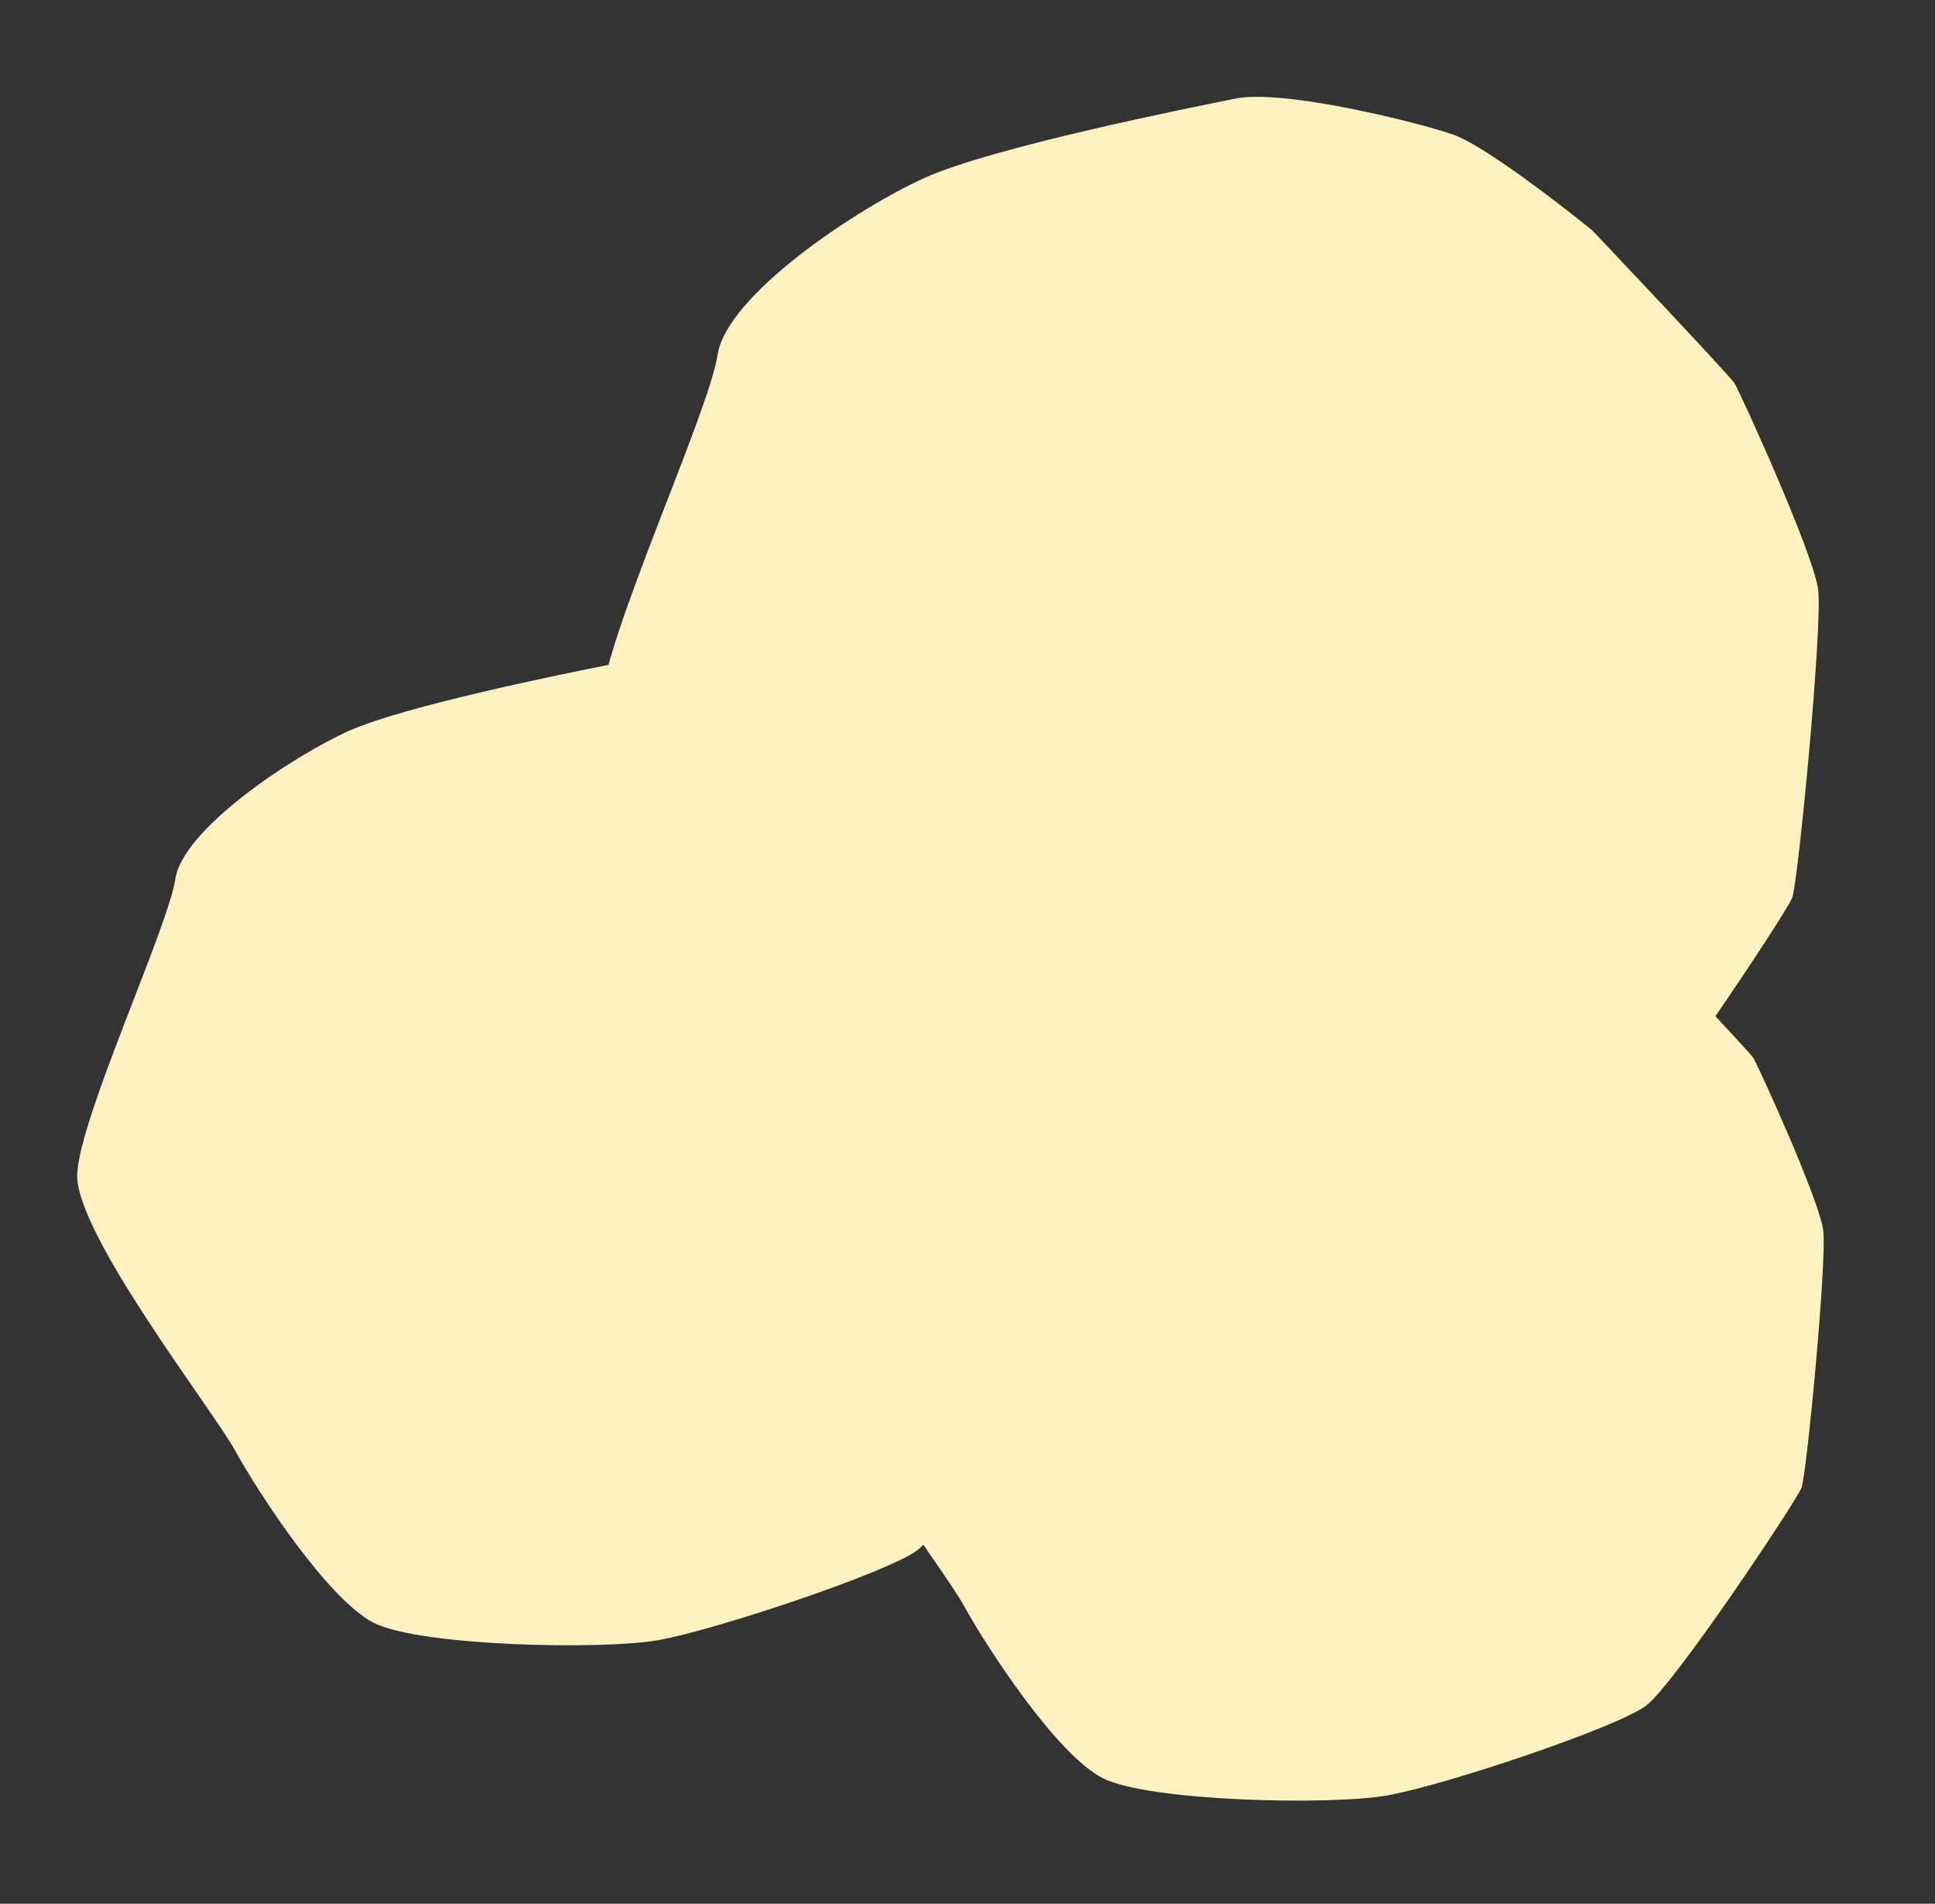
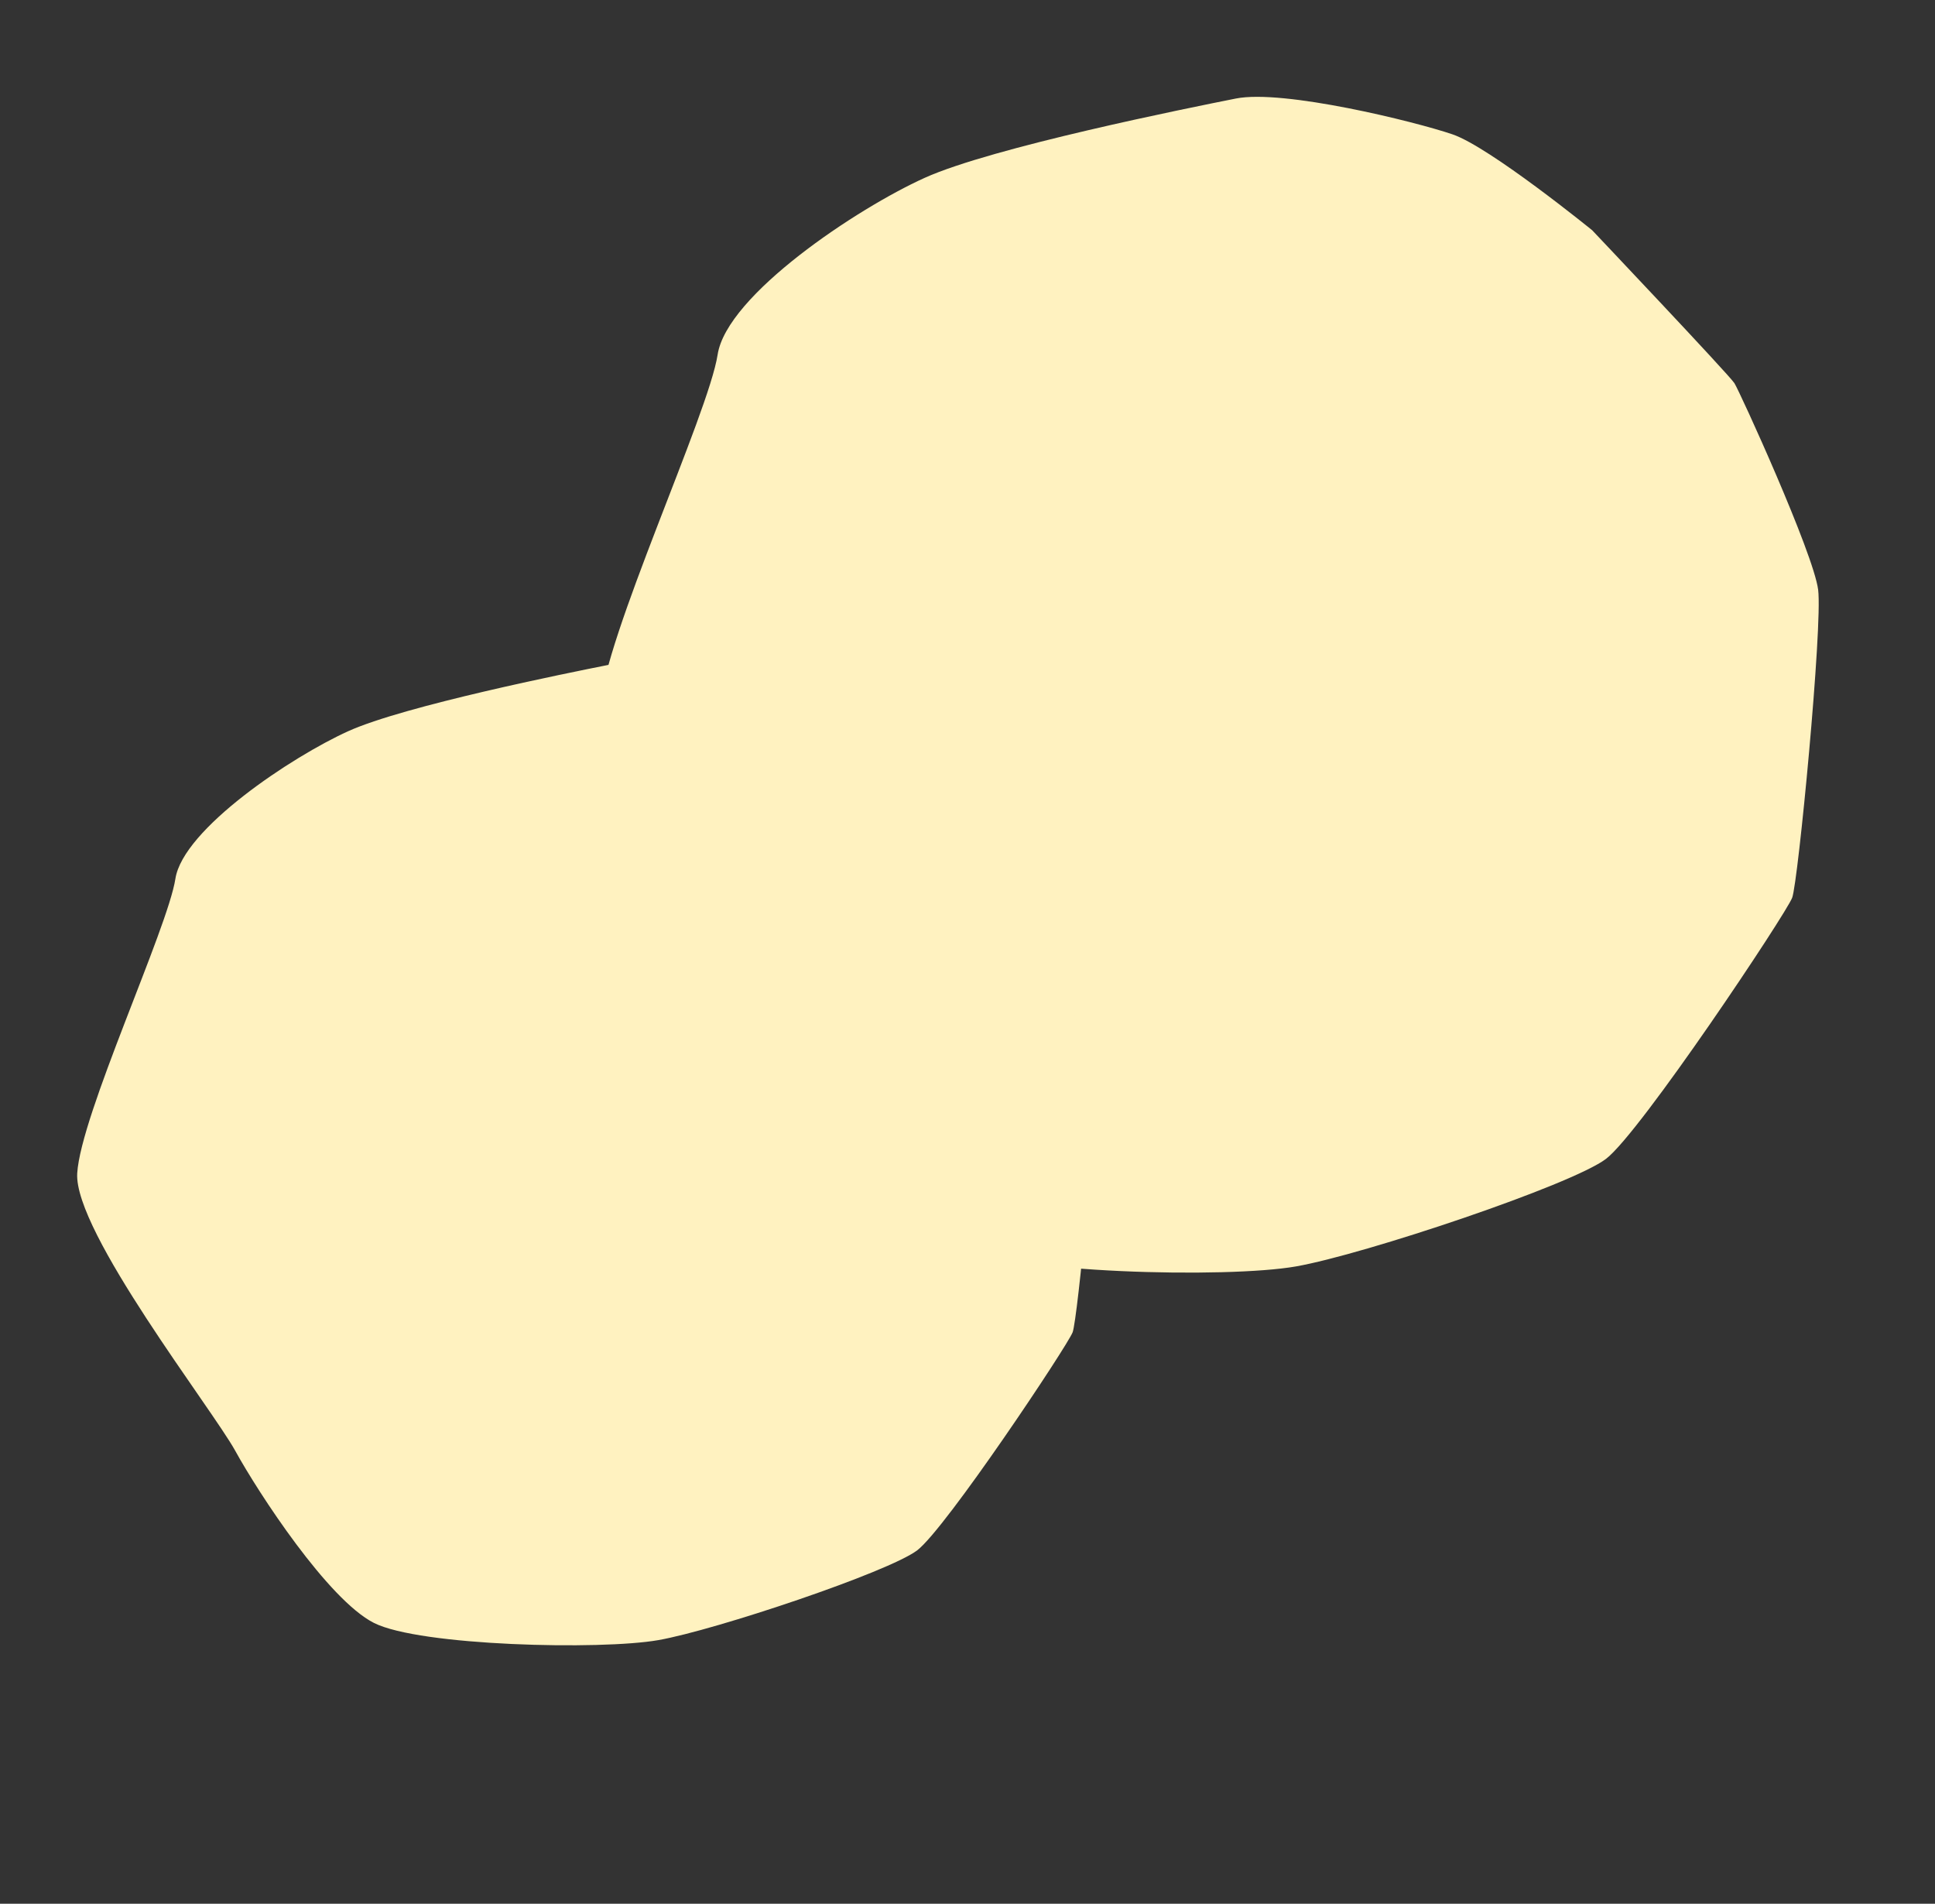
<svg xmlns="http://www.w3.org/2000/svg" width="62" height="61" viewBox="0 0 62 61" fill="none">
  <rect x="0" y="0" width="62" height="61" fill="#333333" stroke="none" />
  <path d="M51.016 7.378C51.016 7.378 55.4 12.006 55.573 12.278C55.746 12.55 58.109 17.728 58.256 18.898C58.402 20.068 57.616 28.256 57.424 28.765C57.232 29.274 52.557 36.298 51.459 37.132C50.361 37.967 43.721 40.194 41.523 40.579C39.326 40.966 32.367 40.808 30.61 39.917C28.853 39.026 26.185 34.939 25.291 33.316C24.397 31.694 19.097 24.904 19.226 22.669C19.355 20.433 22.699 13.272 22.994 11.363C23.288 9.453 27.463 6.678 29.625 5.7C31.786 4.722 38.084 3.459 39.6 3.157C41.116 2.855 45.335 3.894 46.538 4.304C47.74 4.714 51.016 7.378 51.016 7.378Z" fill="#FFF2C0" />
-   <path d="M52.374 29.807C52.374 29.807 56.035 33.672 56.179 33.898C56.324 34.125 58.297 38.45 58.419 39.426C58.542 40.403 57.885 47.24 57.725 47.665C57.565 48.09 53.66 53.955 52.744 54.652C51.827 55.349 46.283 57.208 44.447 57.53C42.613 57.853 36.803 57.721 35.335 56.977C33.868 56.233 31.641 52.821 30.894 51.466C30.148 50.111 25.722 44.442 25.83 42.575C25.938 40.708 28.73 34.729 28.976 33.134C29.222 31.54 32.708 29.223 34.512 28.406C36.317 27.59 41.576 26.535 42.842 26.283C44.108 26.031 47.631 26.898 48.635 27.241C49.639 27.583 52.374 29.807 52.374 29.807Z" fill="#FFF2C0" />
-   <path d="M29.018 24.83C29.018 24.83 32.679 28.695 32.824 28.922C32.968 29.149 34.942 33.473 35.064 34.45C35.186 35.426 34.53 42.263 34.369 42.688C34.209 43.113 30.305 48.978 29.389 49.675C28.472 50.372 22.928 52.231 21.092 52.553C19.258 52.876 13.447 52.744 11.98 52.001C10.512 51.257 8.285 47.844 7.539 46.489C6.792 45.134 2.367 39.465 2.474 37.598C2.582 35.731 5.374 29.752 5.62 28.157C5.866 26.563 9.352 24.246 11.157 23.429C12.962 22.613 18.221 21.558 19.487 21.306C20.753 21.054 24.275 21.922 25.279 22.264C26.283 22.606 29.018 24.83 29.018 24.83Z" fill="#FFF2C0" />
+   <path d="M29.018 24.83C29.018 24.83 32.679 28.695 32.824 28.922C32.968 29.149 34.942 33.473 35.064 34.45C35.186 35.426 34.53 42.263 34.369 42.688C34.209 43.113 30.305 48.978 29.389 49.675C28.472 50.372 22.928 52.231 21.092 52.553C19.258 52.876 13.447 52.744 11.98 52.001C10.512 51.257 8.285 47.844 7.539 46.489C6.792 45.134 2.367 39.465 2.474 37.598C2.582 35.731 5.374 29.752 5.62 28.157C5.866 26.563 9.352 24.246 11.157 23.429C12.962 22.613 18.221 21.558 19.487 21.306C20.753 21.054 24.275 21.922 25.279 22.264Z" fill="#FFF2C0" />
</svg>